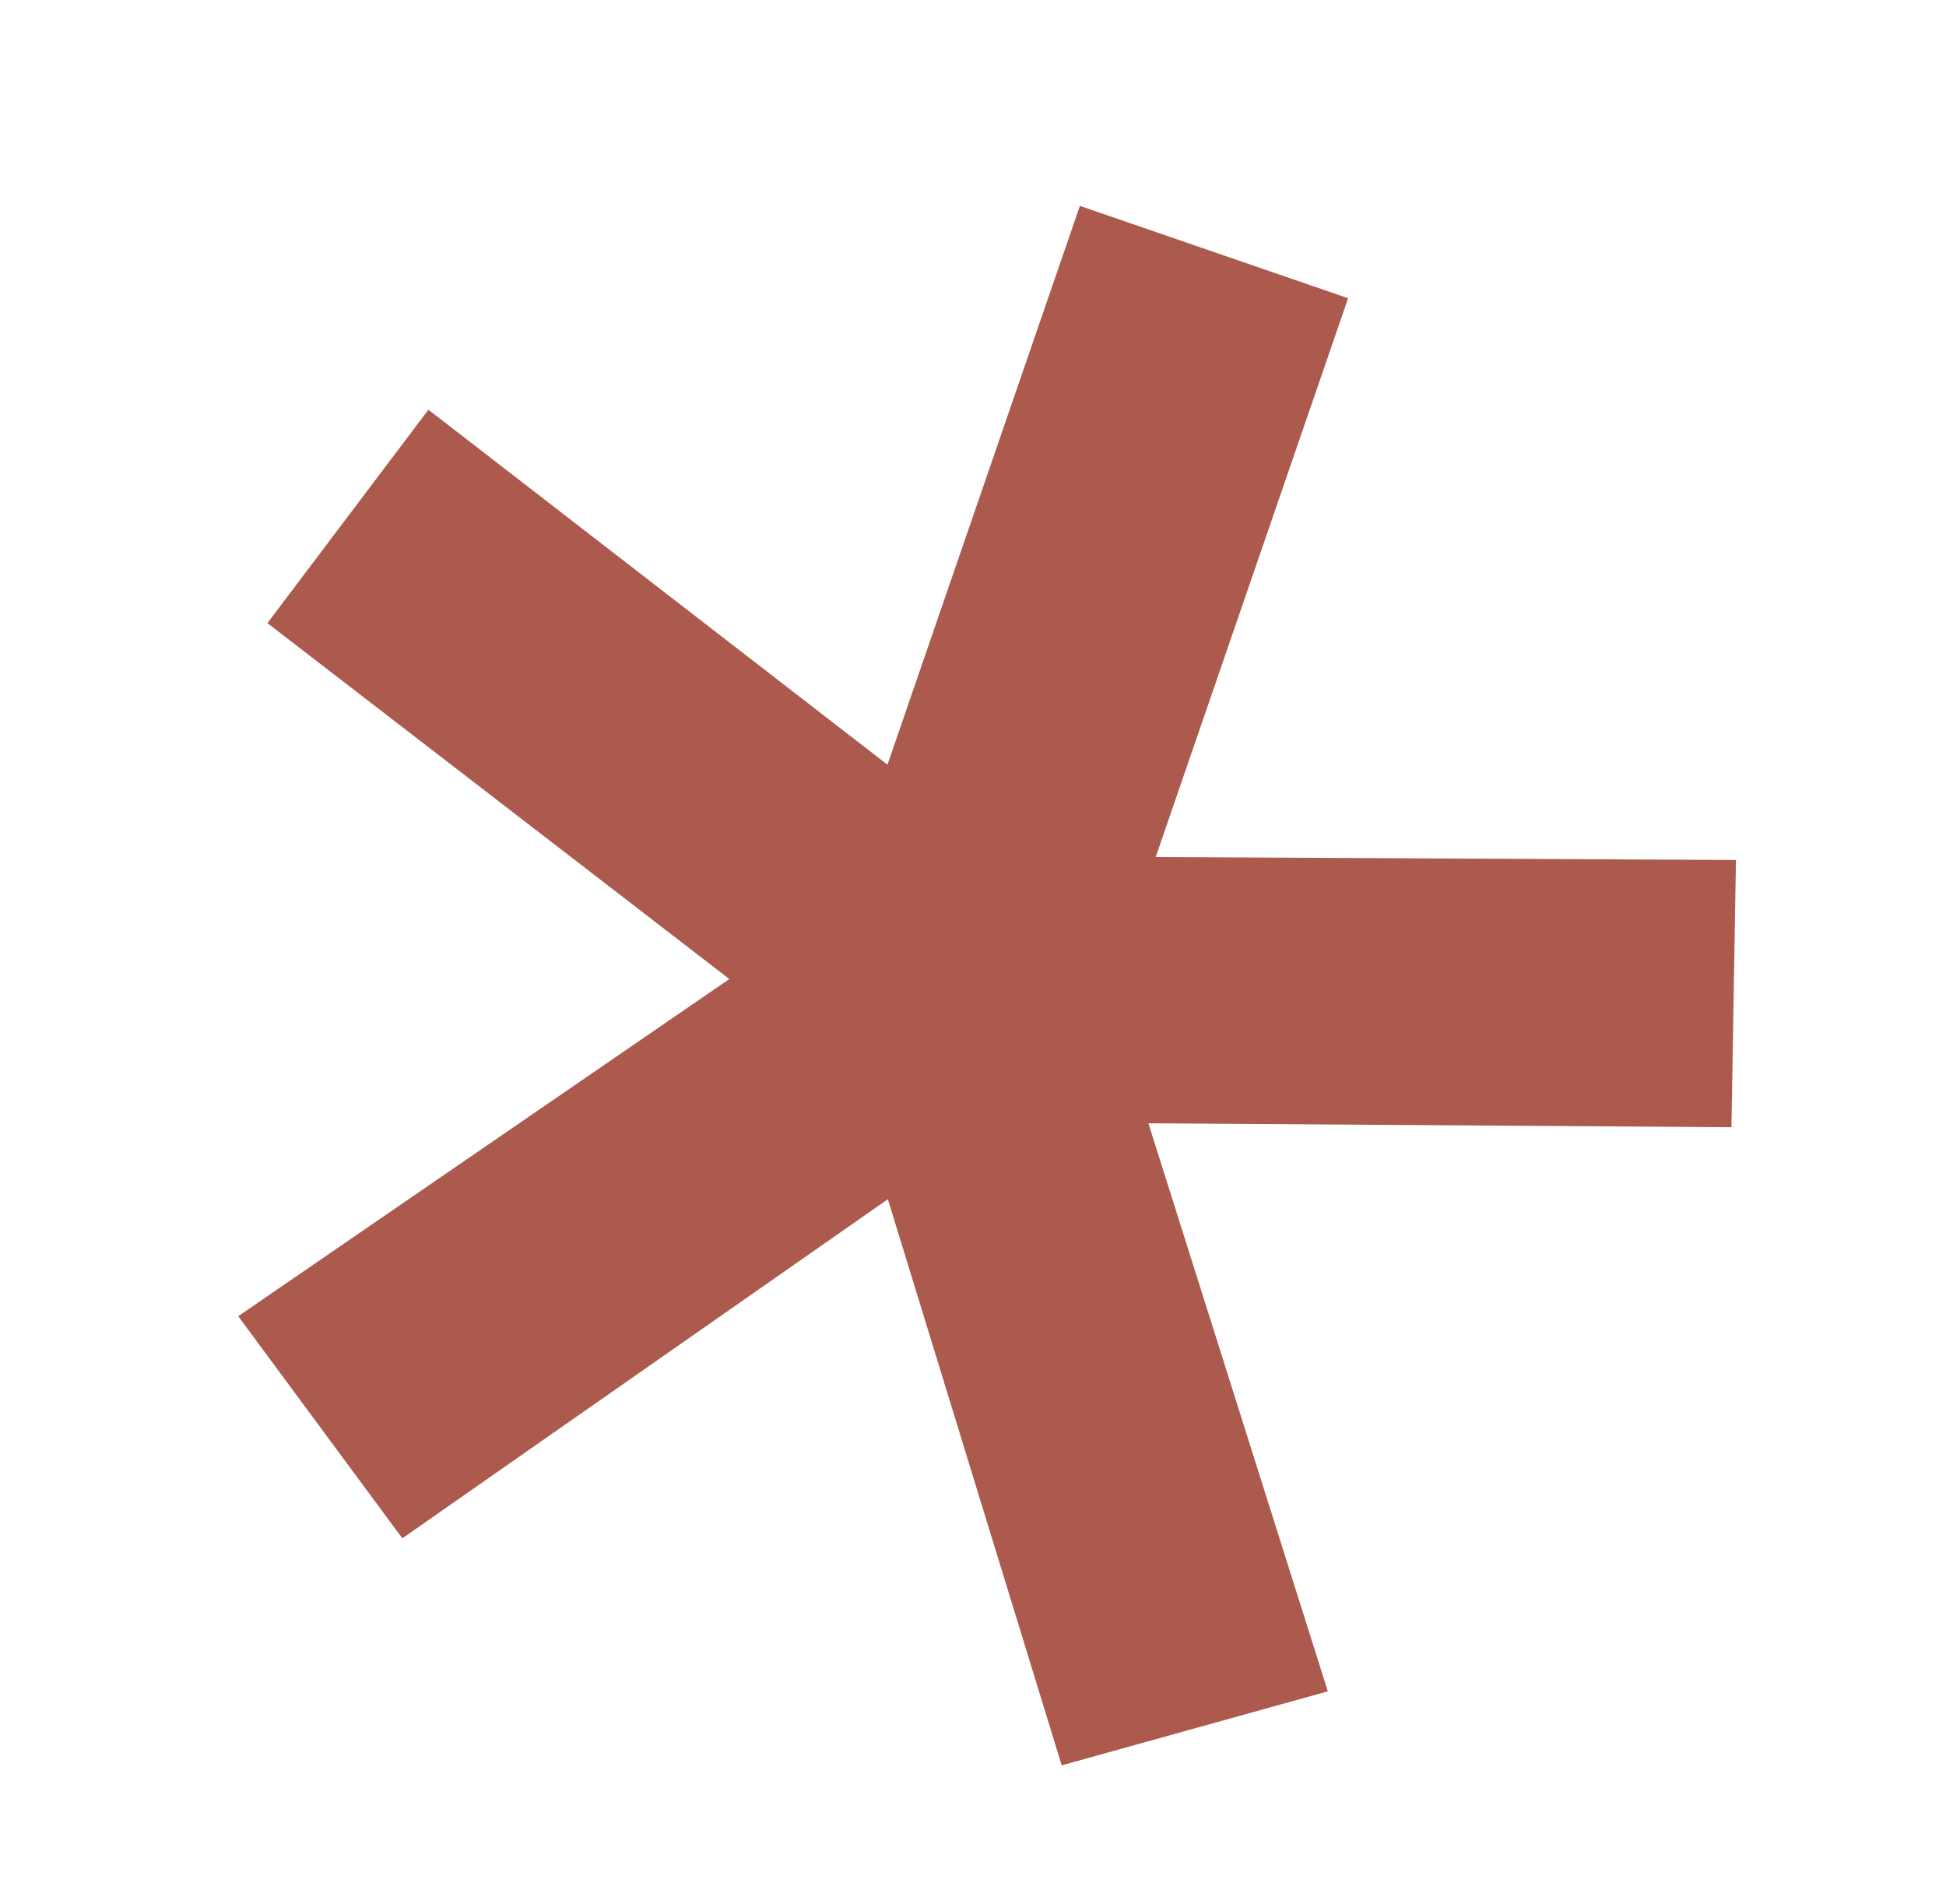
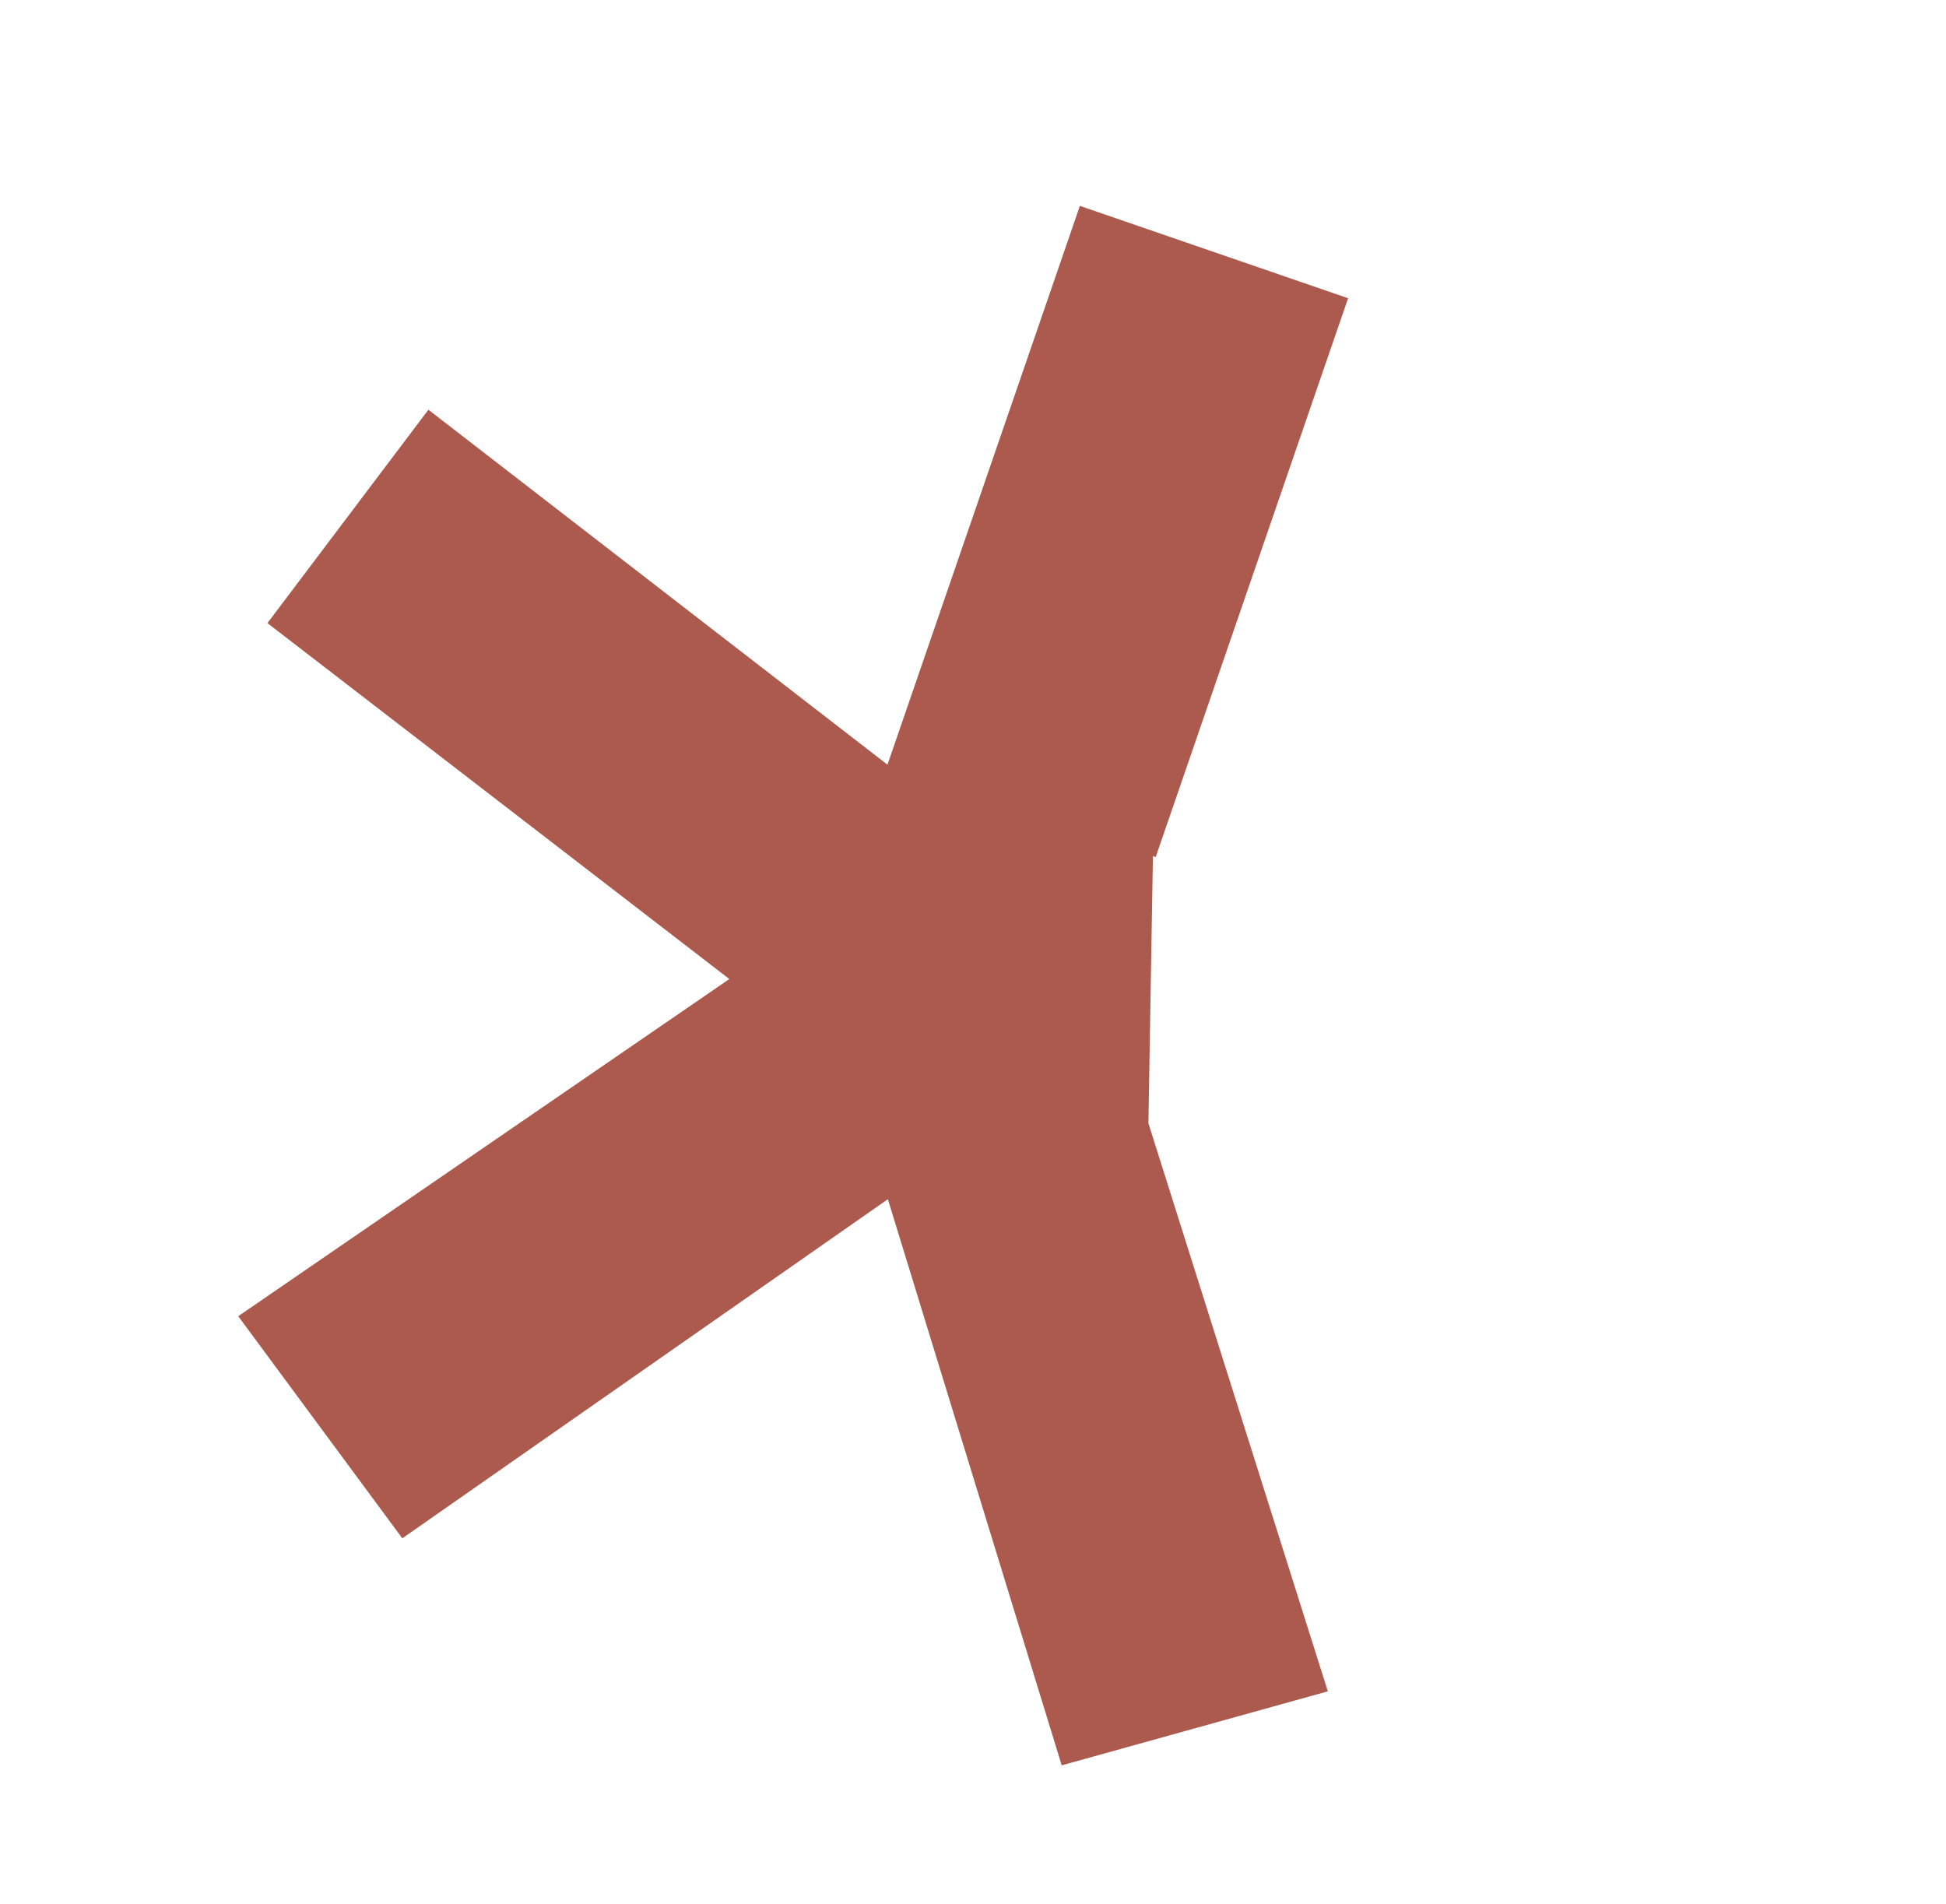
<svg xmlns="http://www.w3.org/2000/svg" width="150.011" height="146.763" viewBox="0 0 150.011 146.763">
-   <path id="Path_12" data-name="Path 12" d="M59.68,77.219l26.879,36.9,17.54-12.073-27.334-36.9L119.36,50.8l-6.378-19.59L70.614,45.557V0H48.746V45.557L6.378,31.207,0,50.8l42.6,14.35-27.334,36.9L32.8,114.121Z" transform="translate(37.154) rotate(19)" fill="#ac5a4d" />
+   <path id="Path_12" data-name="Path 12" d="M59.68,77.219l26.879,36.9,17.54-12.073-27.334-36.9l-6.378-19.59L70.614,45.557V0H48.746V45.557L6.378,31.207,0,50.8l42.6,14.35-27.334,36.9L32.8,114.121Z" transform="translate(37.154) rotate(19)" fill="#ac5a4d" />
</svg>